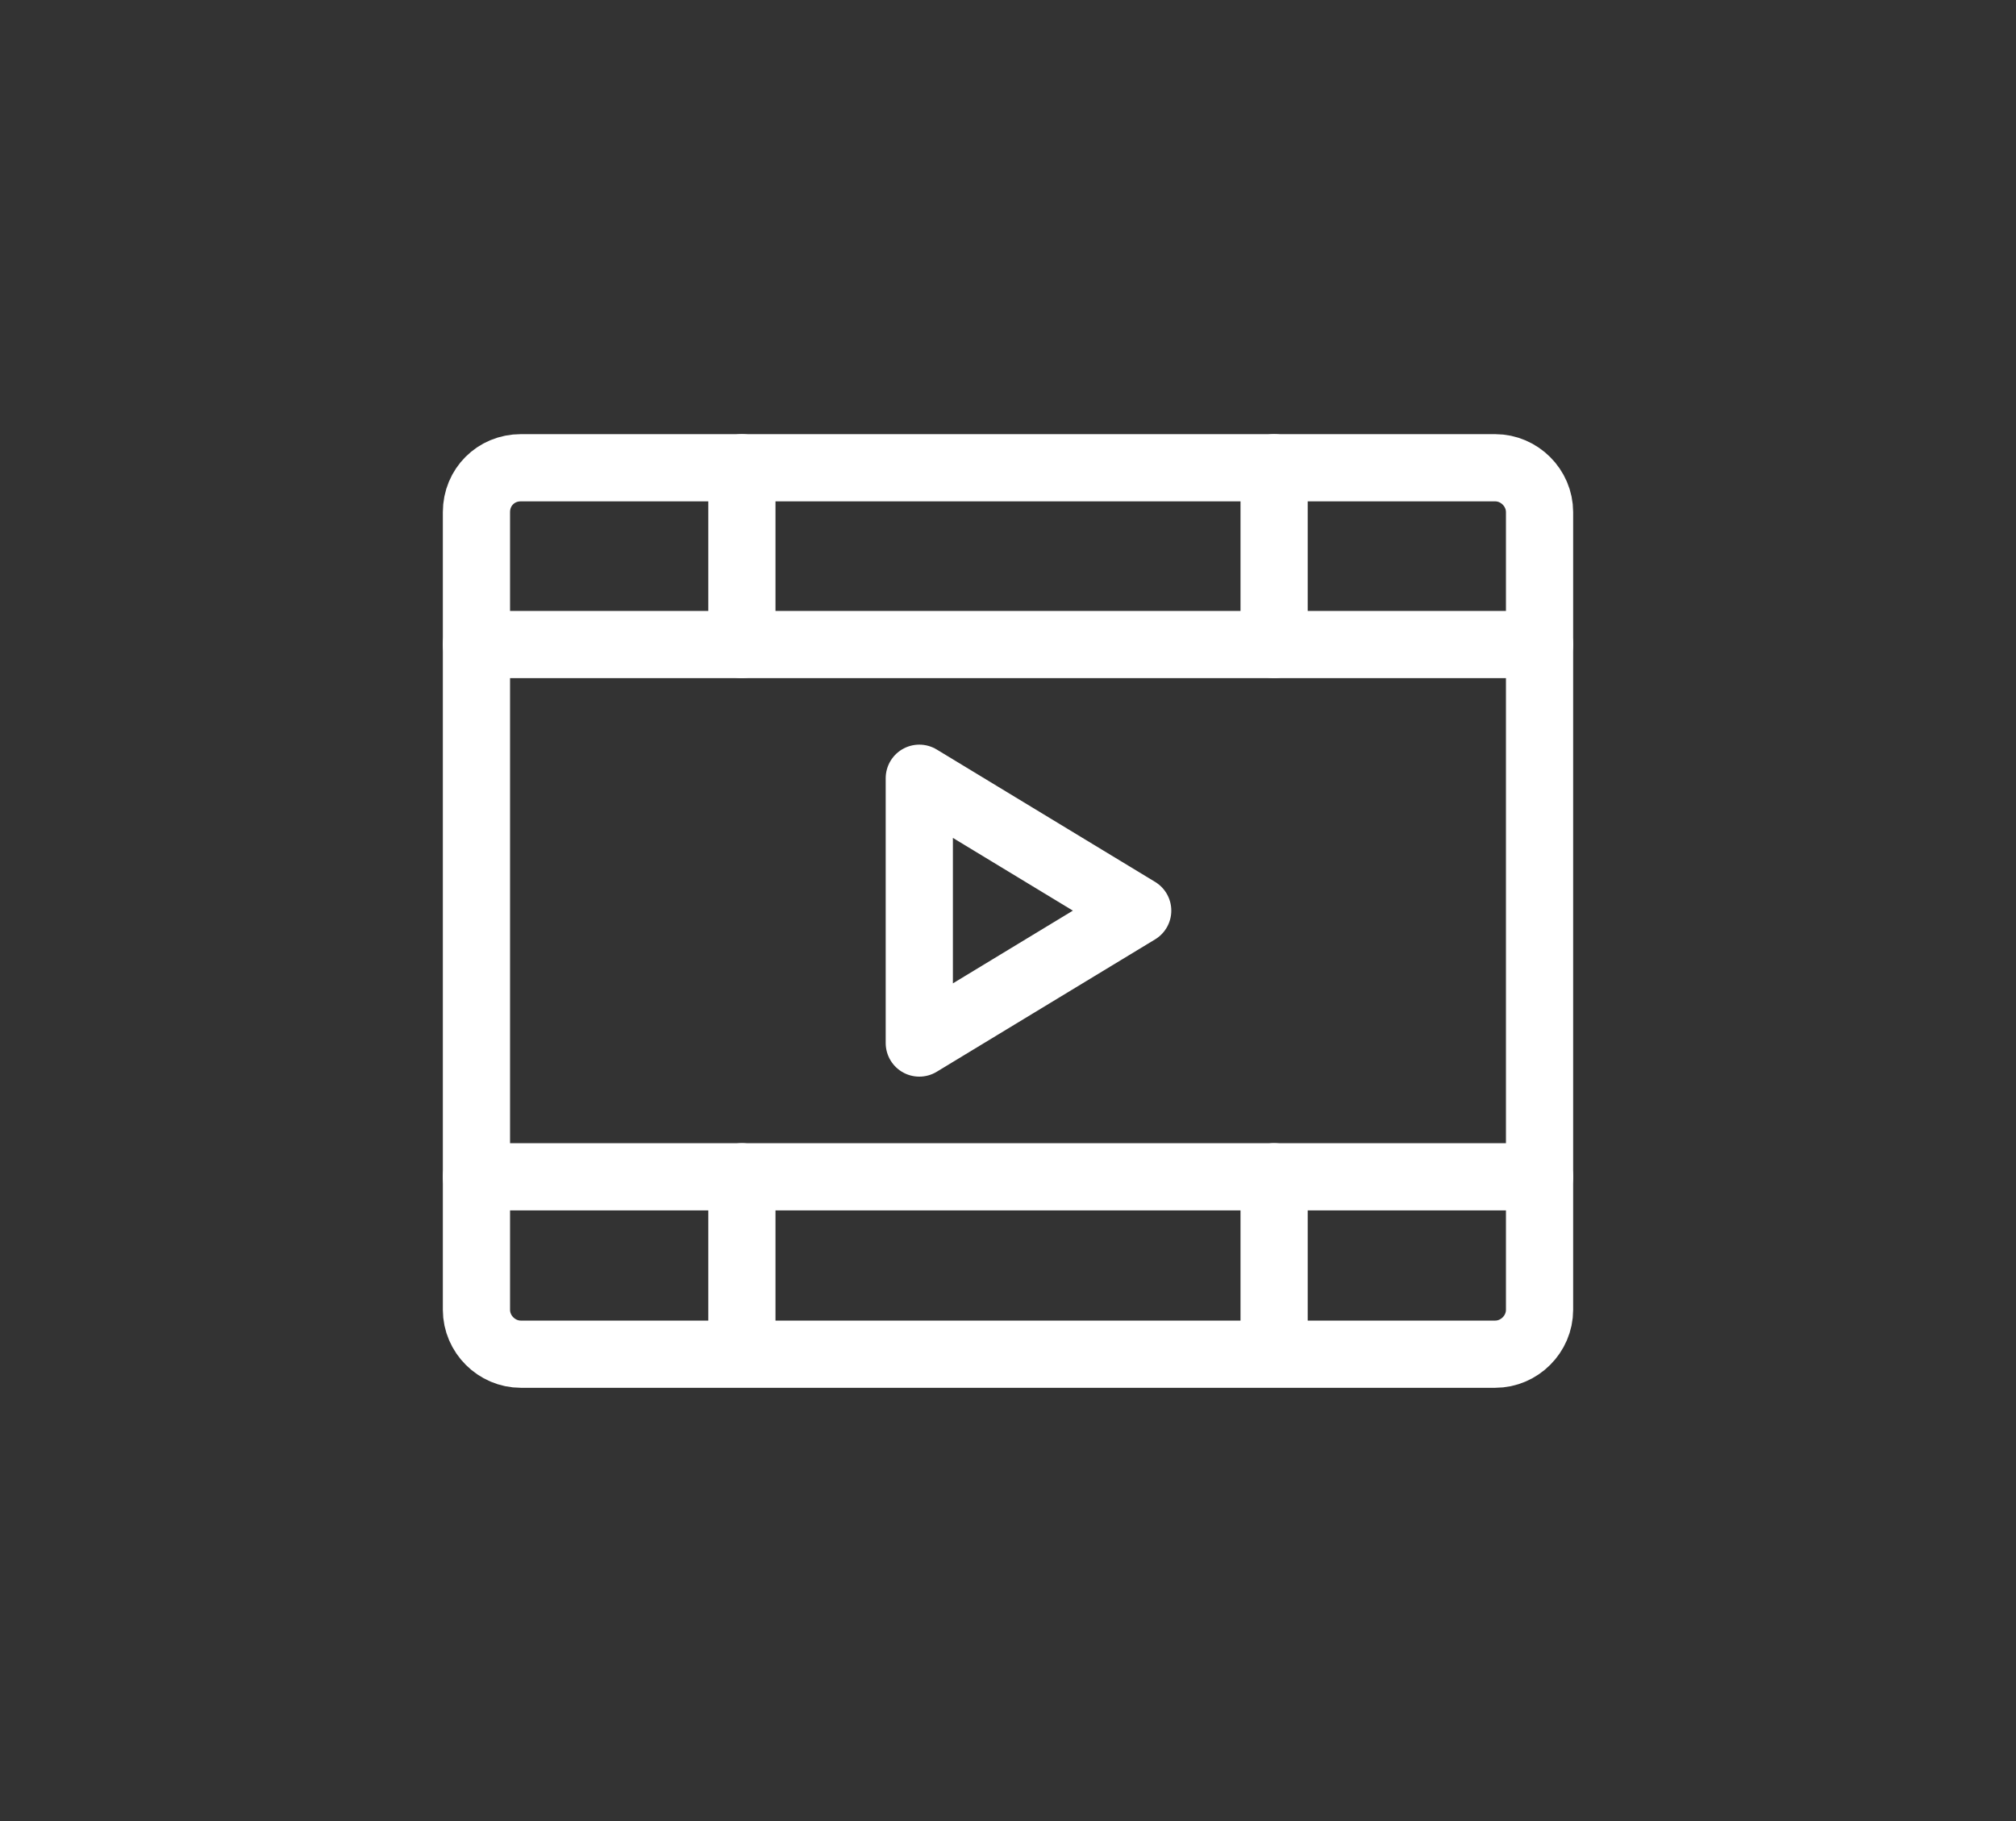
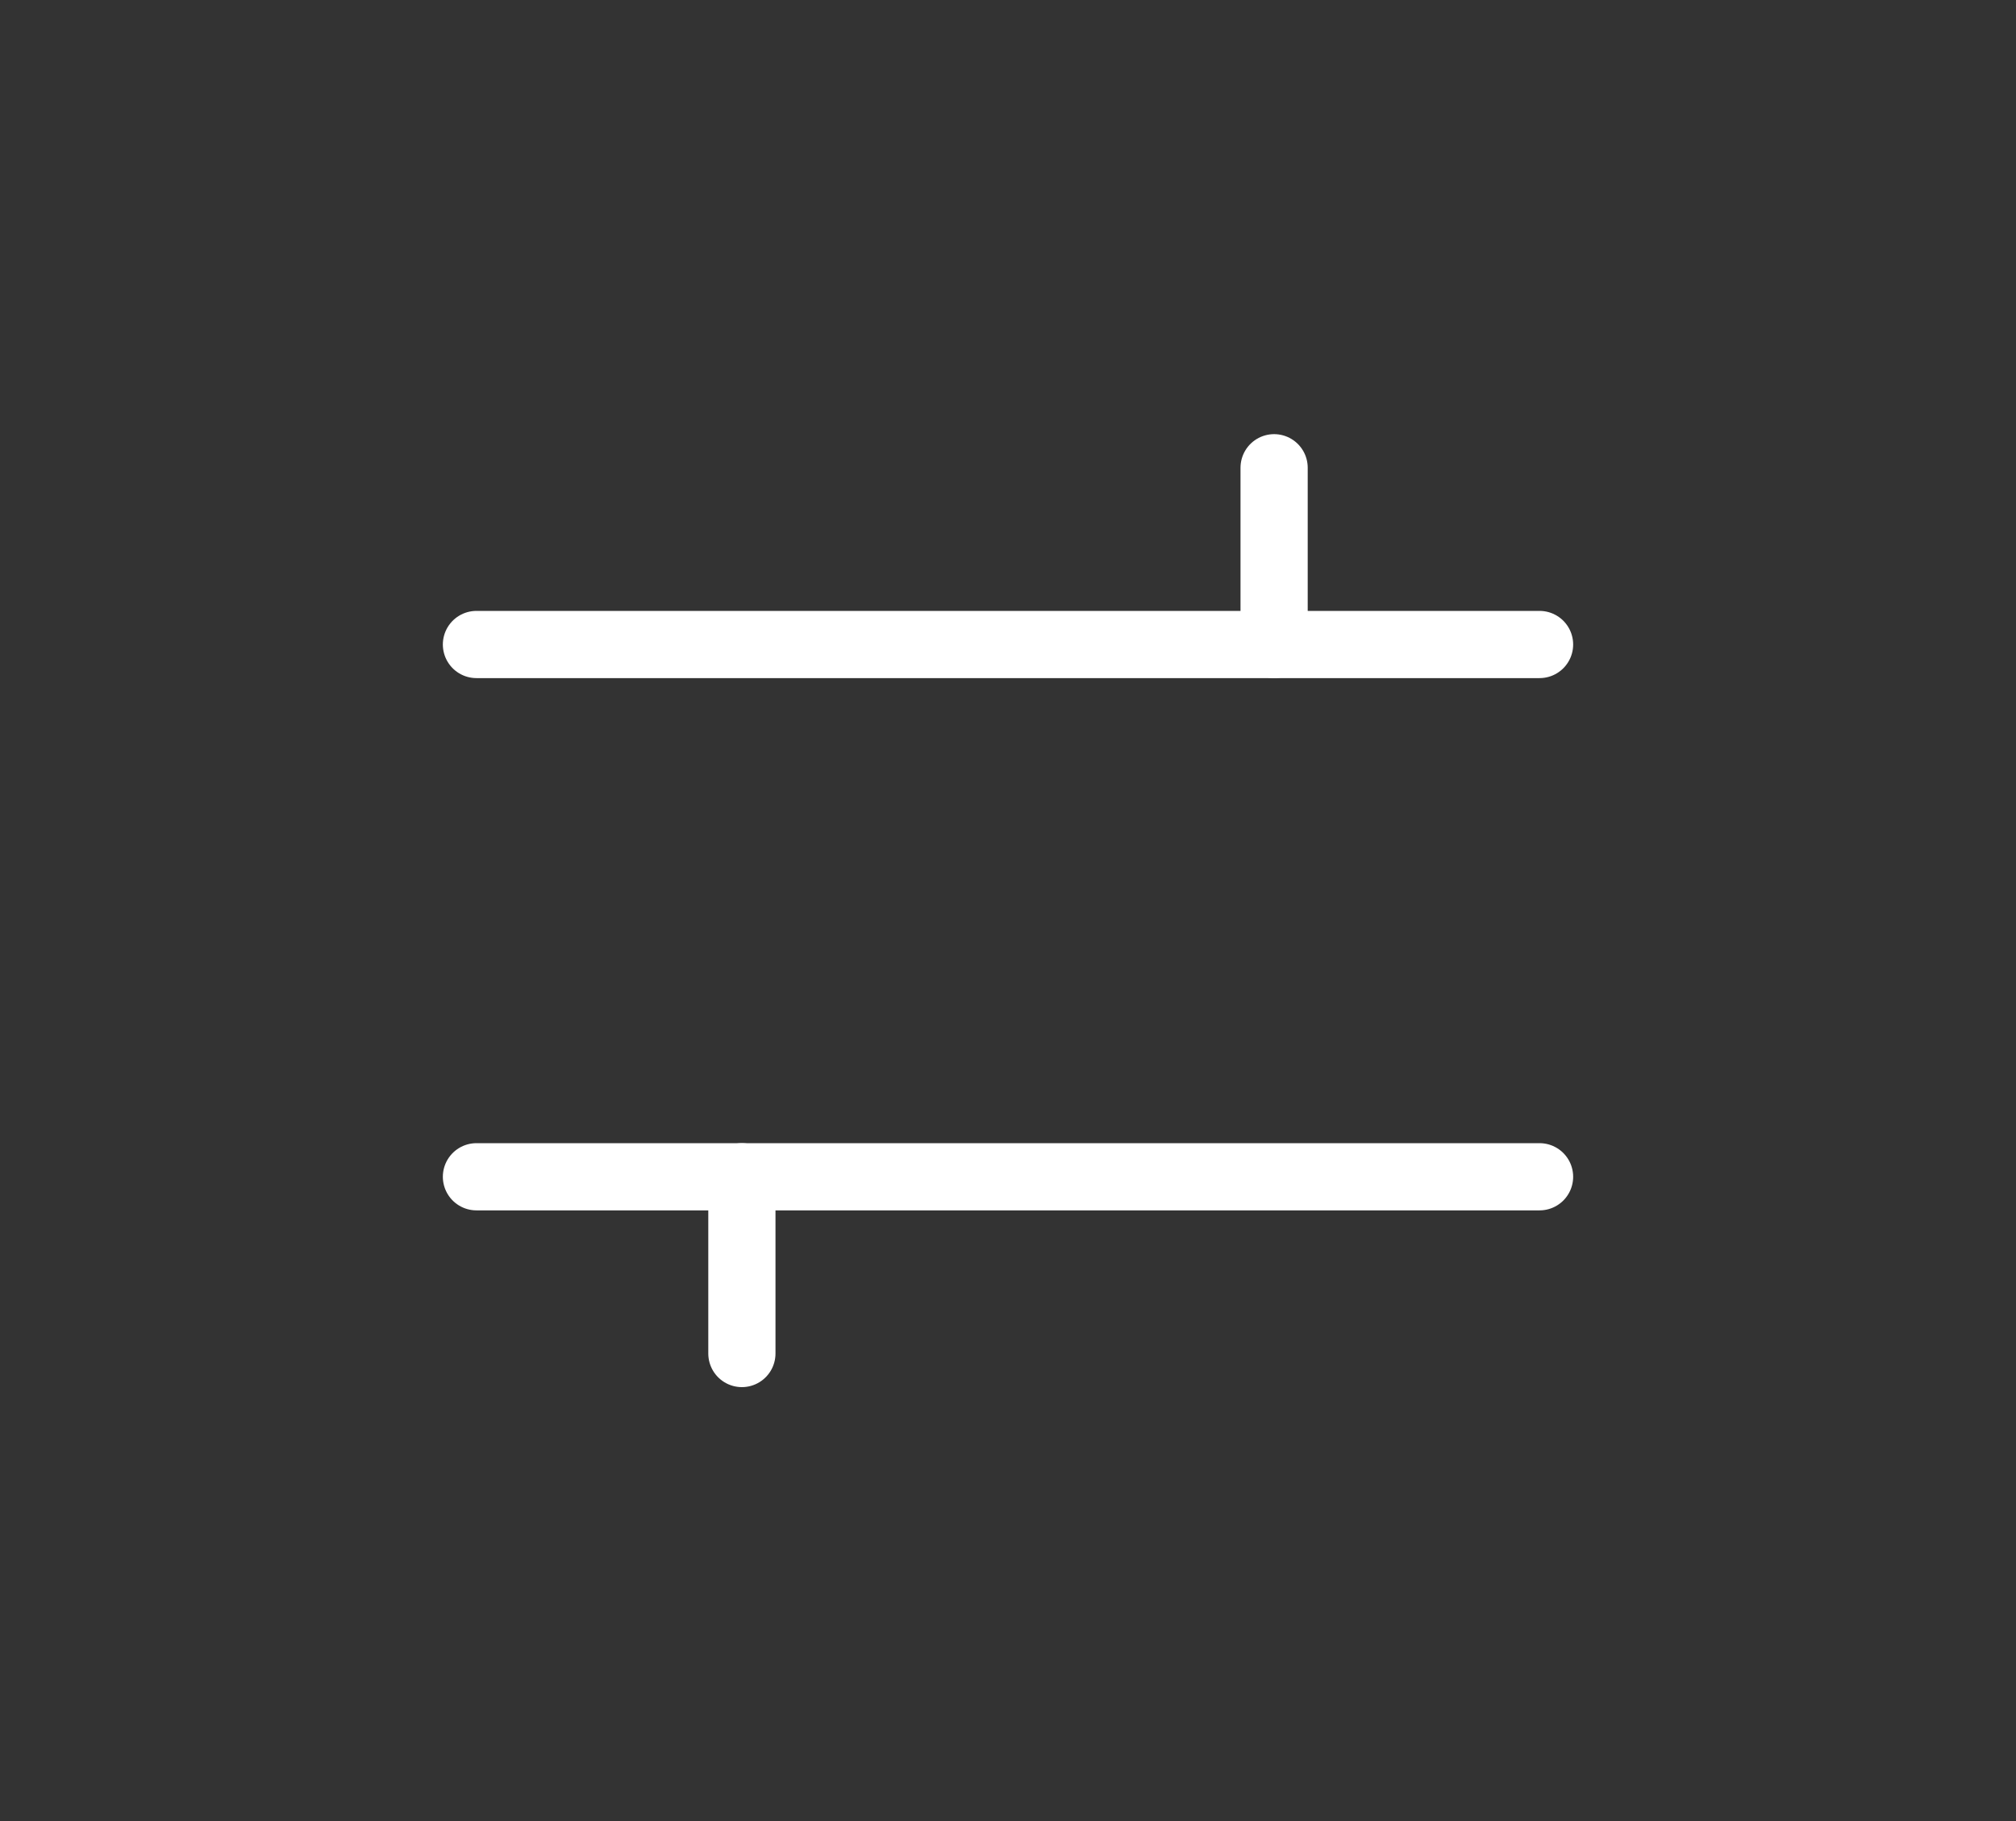
<svg xmlns="http://www.w3.org/2000/svg" version="1.1" id="レイヤー_1" x="0px" y="0px" viewBox="0 0 300 271" style="enable-background:new 0 0 300 271;" xml:space="preserve">
  <rect x="0" y="0" width="300" height="271" fill="#333333" stroke="none" />
  <style type="text/css">
	.st0{fill:none;stroke:#FFFFFF;stroke-width:10;stroke-linecap:round;stroke-linejoin:round;}
</style>
  <g>
-     <path class="st0" d="M77.5,69.6h145c3.6,0,6.6,3,6.6,6.6v118.7c0,3.6-3,6.6-6.6,6.6h-145c-3.6,0-6.6-3-6.6-6.6V76.2   C70.9,72.5,73.8,69.6,77.5,69.6z" />
    <line class="st0" x1="70.9" y1="95.9" x2="229.1" y2="95.9" />
    <line class="st0" x1="70.9" y1="175.1" x2="229.1" y2="175.1" />
-     <line class="st0" x1="110.4" y1="69.6" x2="110.4" y2="95.9" />
    <line class="st0" x1="189.6" y1="69.6" x2="189.6" y2="95.9" />
    <line class="st0" x1="110.4" y1="175.1" x2="110.4" y2="201.4" />
-     <line class="st0" x1="189.6" y1="175.1" x2="189.6" y2="201.4" />
-     <polygon class="st0" points="169.3,135.5 136.8,115.8 136.8,155.2  " />
  </g>
</svg>